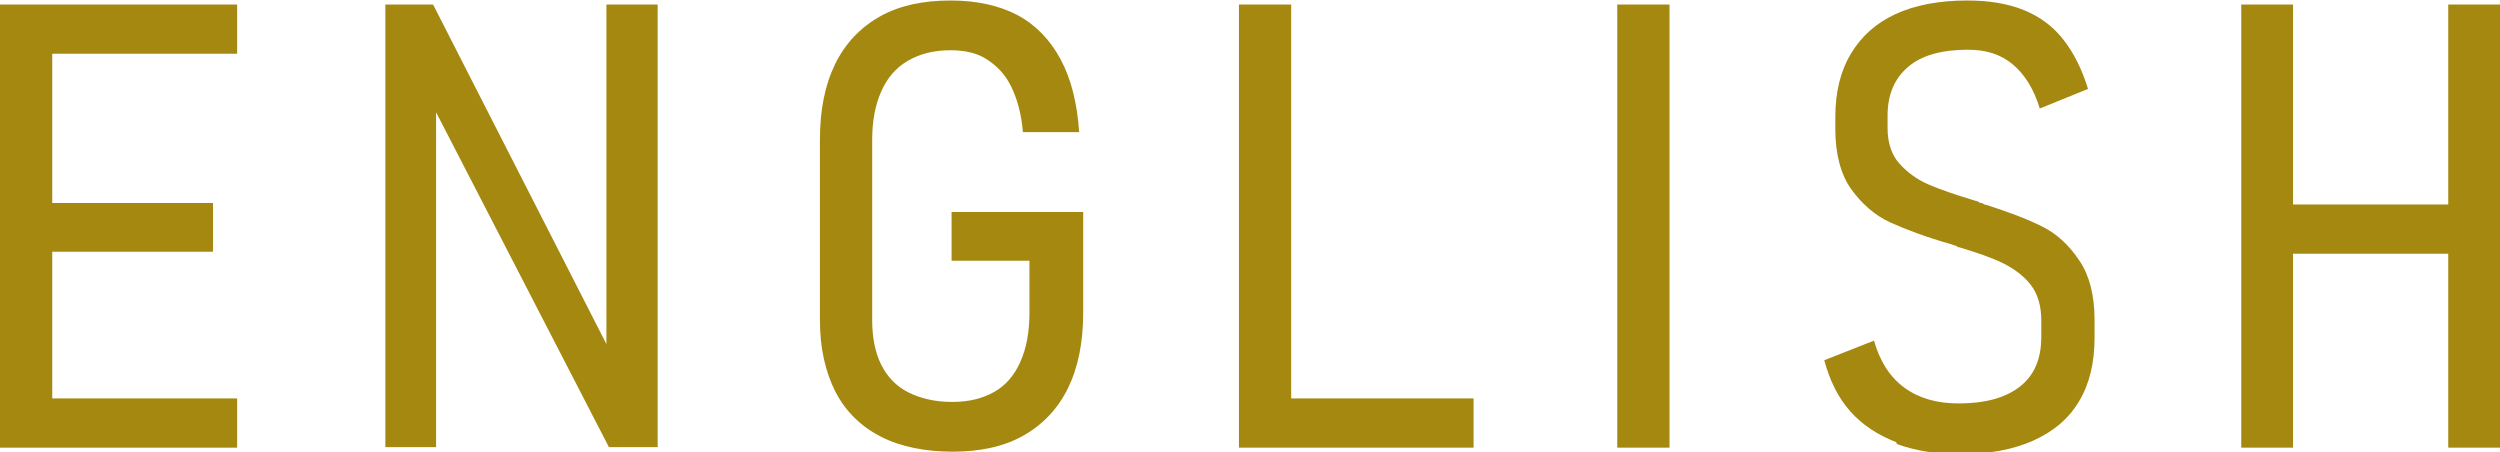
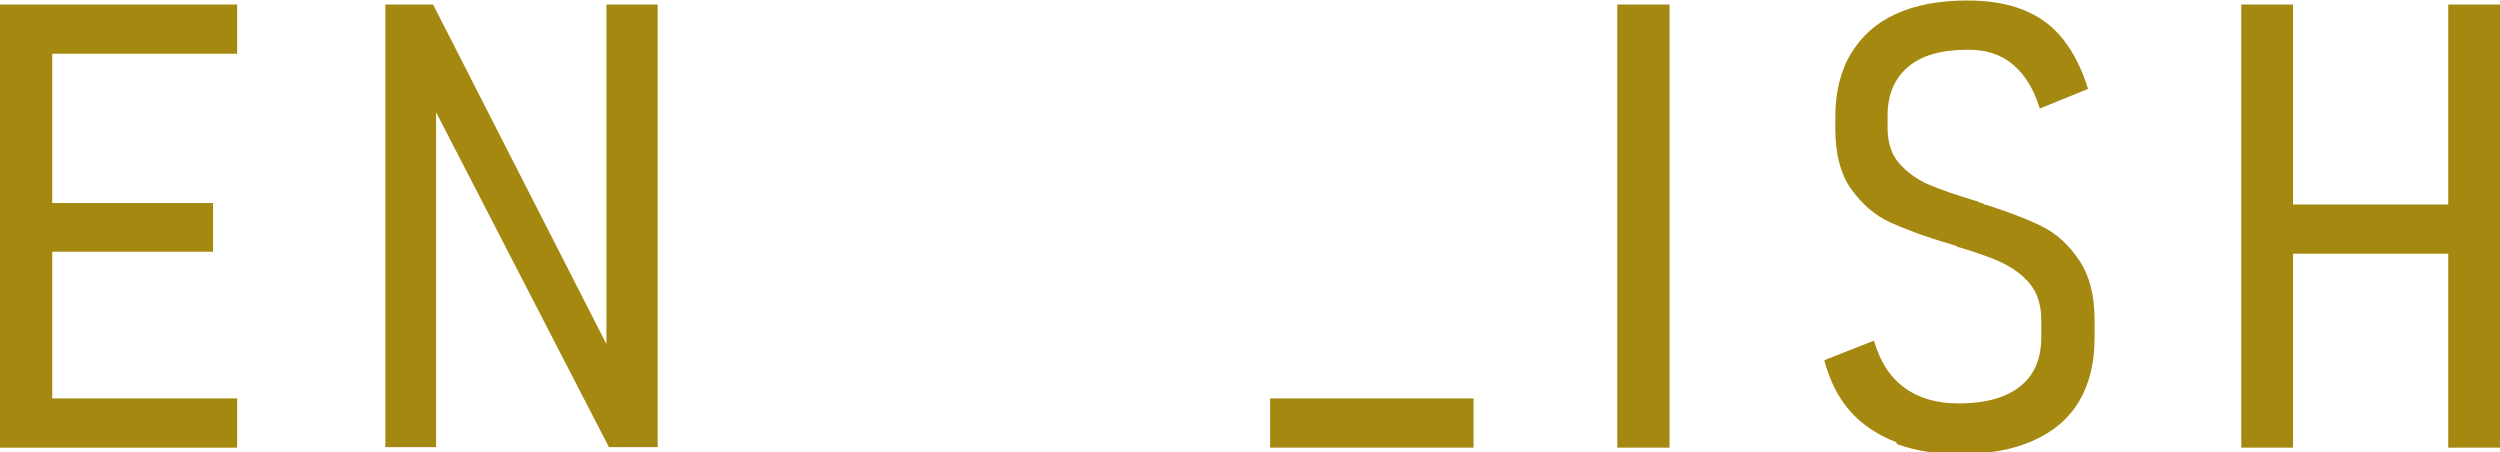
<svg xmlns="http://www.w3.org/2000/svg" id="Ebene_2" data-name="Ebene 2" viewBox="0 0 49.76 9">
  <defs>
    <style>
      .cls-1 {
        fill: #a5880f;
      }
    </style>
  </defs>
  <g id="Texte_Buttons_Deusch" data-name="Texte Buttons Deusch">
    <g>
      <path class="cls-1" d="m0,.09h1.04v8.82H0V.09ZM.6.09h4.12v.98H.6V.09Zm0,3.95h3.64v.97H.6v-.97Zm0,3.89h4.12v.98H.6v-.98Z" />
      <path class="cls-1" d="m7.67.09h.95l3.67,7.19-.22.06V.09h1.02v8.81h-.97l-3.68-7.13.24-.03v7.16h-1.01V.09Z" />
-       <path class="cls-1" d="m21.56,4.22v2c0,.59-.1,1.09-.3,1.5s-.5.73-.89.95-.86.32-1.41.32-1.04-.1-1.43-.3-.7-.5-.9-.89-.31-.87-.31-1.42v-3.6c0-.59.1-1.09.3-1.5s.5-.73.89-.95.86-.32,1.41-.32c.52,0,.97.1,1.33.29s.65.49.86.88.33.87.37,1.45h-1.12c-.03-.36-.11-.65-.23-.9s-.29-.42-.49-.55-.45-.18-.72-.18c-.33,0-.61.07-.85.21s-.41.34-.53.61-.18.59-.18.96v3.6c0,.34.06.64.18.88s.3.43.54.55.53.19.87.19.61-.07.84-.2.4-.33.52-.6.18-.59.18-.97v-1.04h-1.55v-.97h2.6Z" />
-       <path class="cls-1" d="m24.66.09h1.04v8.82h-1.04V.09Zm.62,7.84h4.05v.98h-4.05v-.98Z" />
+       <path class="cls-1" d="m24.66.09h1.04h-1.04V.09Zm.62,7.84h4.05v.98h-4.05v-.98Z" />
      <path class="cls-1" d="m33.23,8.91h-1.04V.09h1.04v8.82Z" />
      <path class="cls-1" d="m37.74,8.8c-.36-.14-.67-.34-.91-.61s-.41-.61-.52-1.02l.99-.39c.12.42.32.73.61.94s.65.31,1.07.31c.53,0,.94-.11,1.23-.34s.42-.56.42-.99v-.32c0-.29-.07-.53-.21-.71s-.33-.32-.55-.43-.52-.21-.88-.32h-.02s-.02-.02-.02-.02l-.12-.04c-.49-.14-.89-.29-1.2-.43s-.57-.37-.78-.66-.32-.7-.32-1.2v-.24c0-.49.1-.91.31-1.26s.5-.61.89-.79.87-.27,1.43-.27c.42,0,.8.06,1.12.19s.58.32.79.59.37.59.49.98l-.96.39c-.12-.39-.3-.68-.54-.88s-.53-.29-.89-.29c-.52,0-.92.11-1.19.34s-.41.55-.41.97v.25c0,.29.08.53.23.7s.35.32.58.42.55.21.95.33c.02,0,.04.01.05.02s.03.01.04.02c.02,0,.04,0,.06.02s.03.01.06.02c.44.14.81.28,1.11.43s.54.38.74.68.3.69.3,1.18v.35c0,.5-.1.92-.31,1.27s-.51.6-.91.78-.89.27-1.46.27c-.47,0-.89-.07-1.25-.2Z" />
      <path class="cls-1" d="m44.61.09h1.03v8.82h-1.03V.09Zm.73,3.98h3.89v.98h-3.89v-.98ZM48.73.09h1.04v8.82h-1.04V.09Z" />
    </g>
  </g>
</svg>